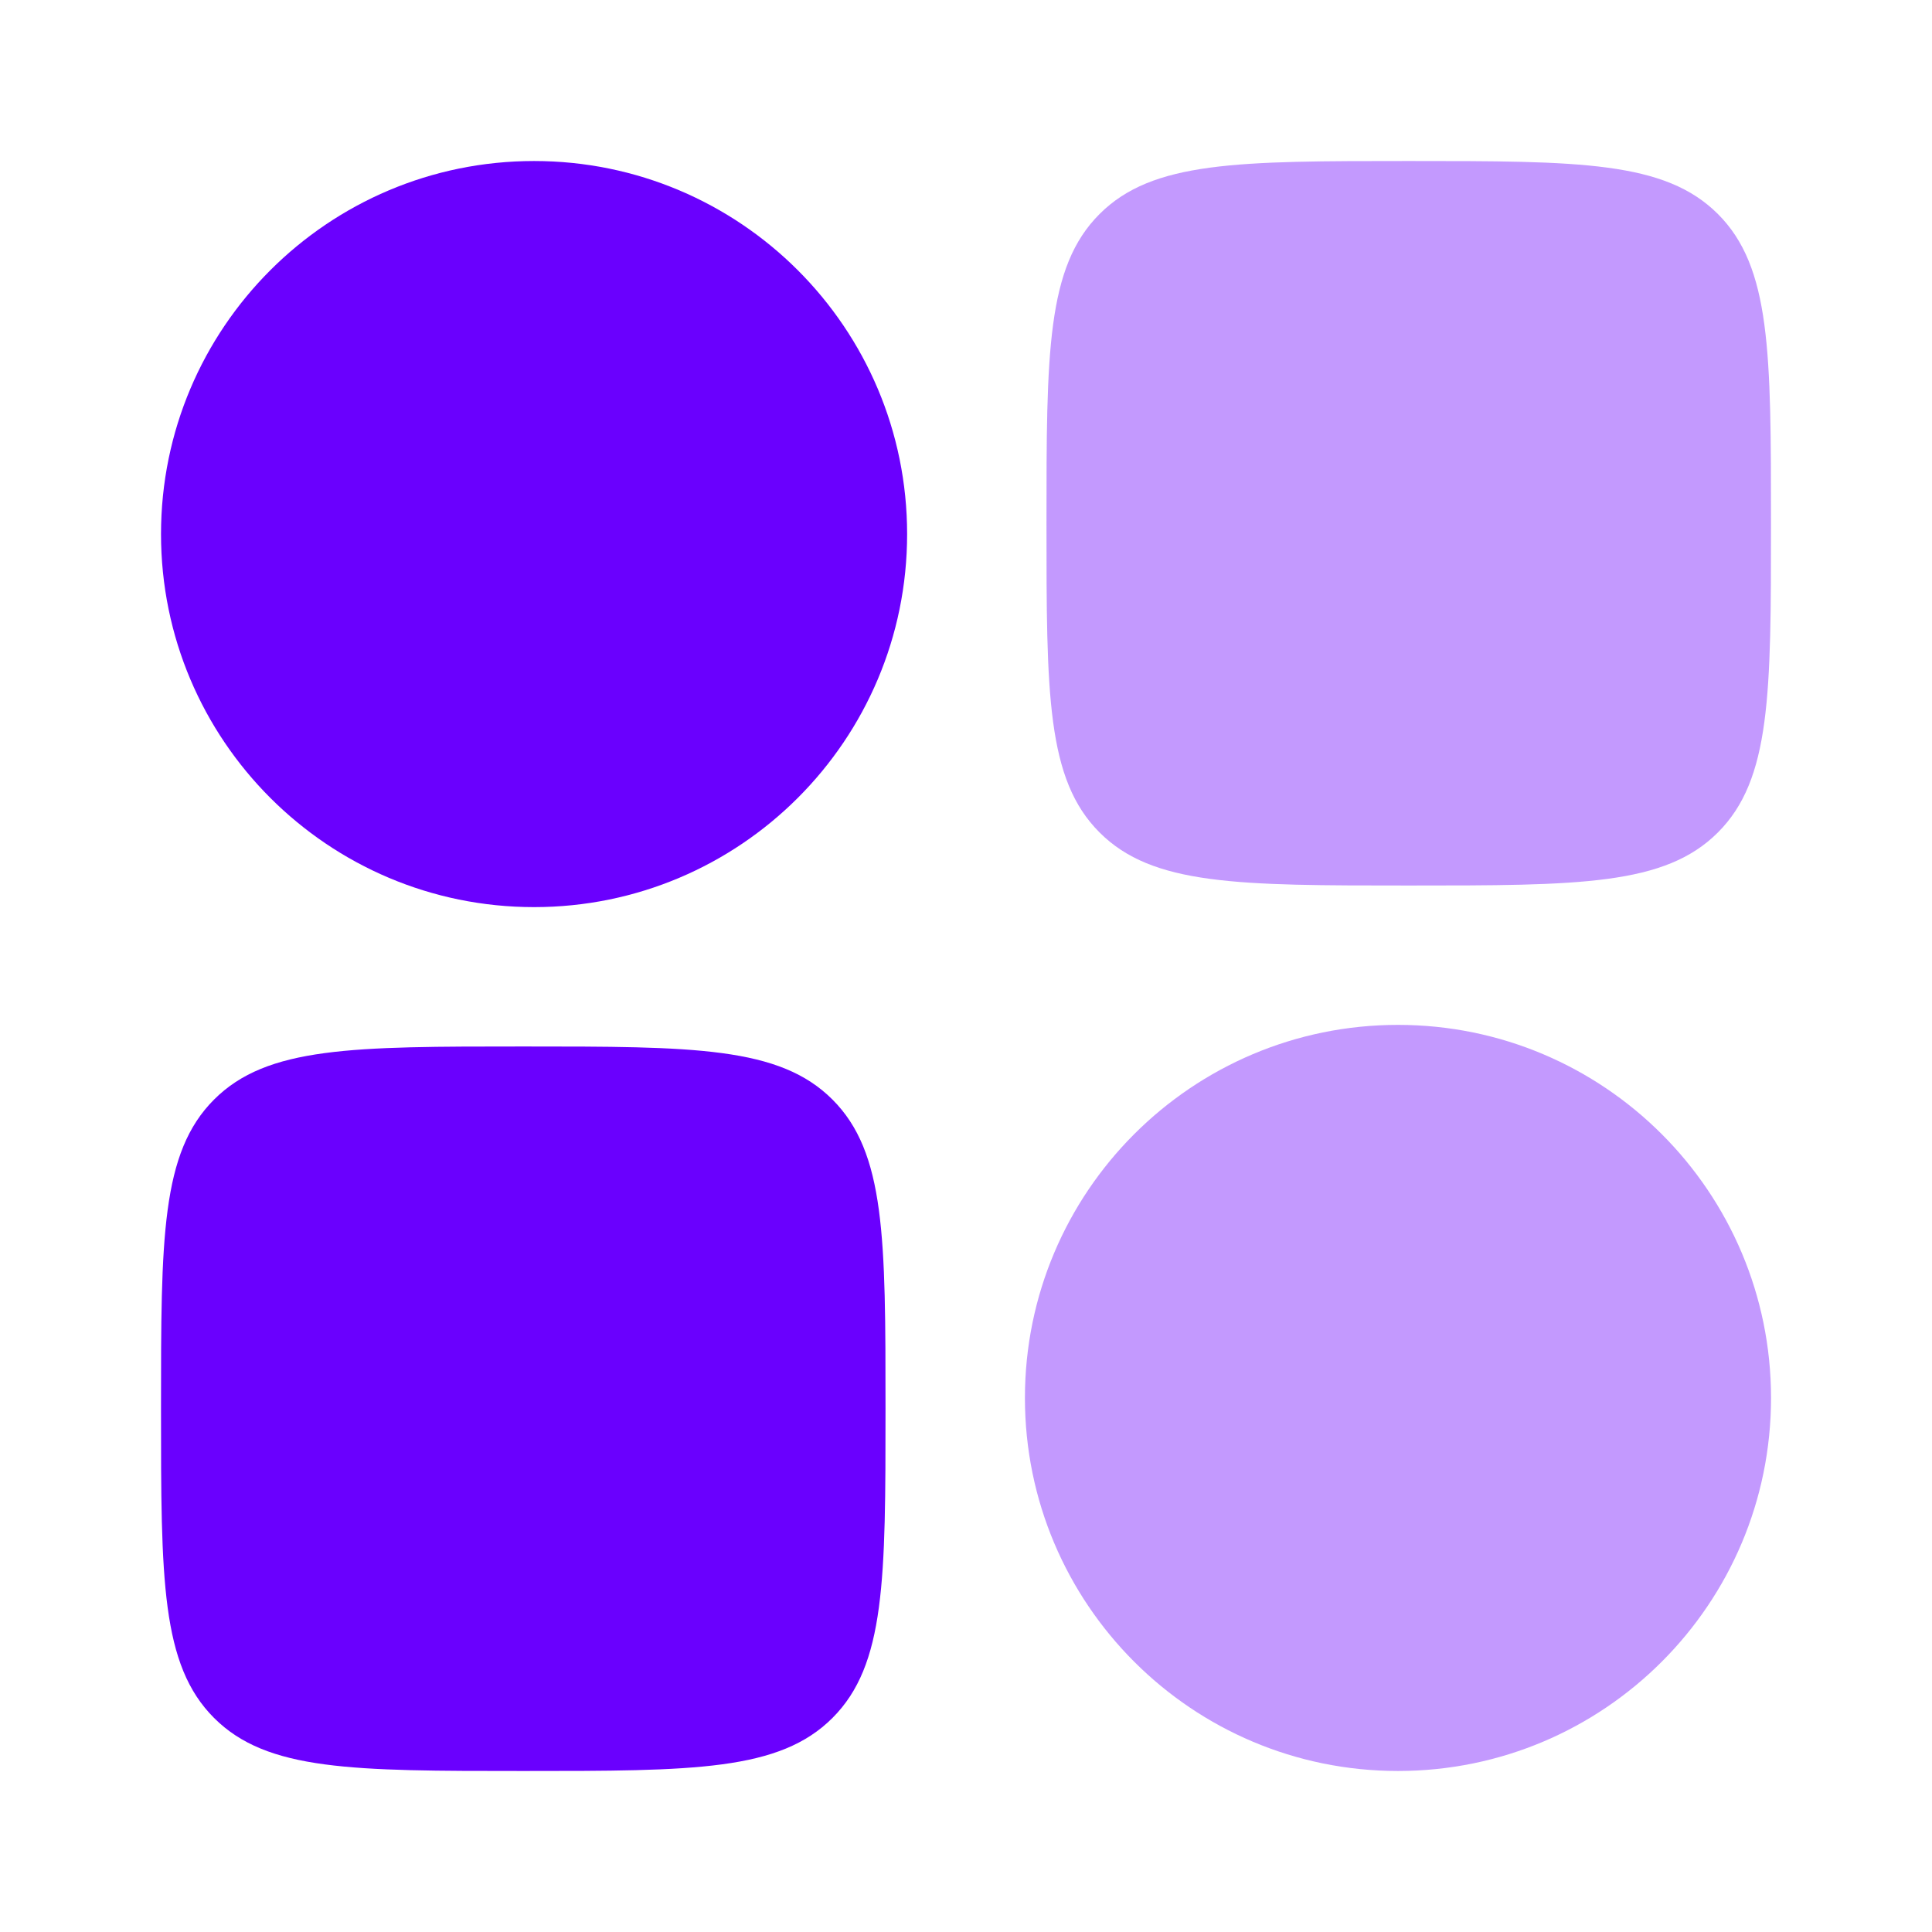
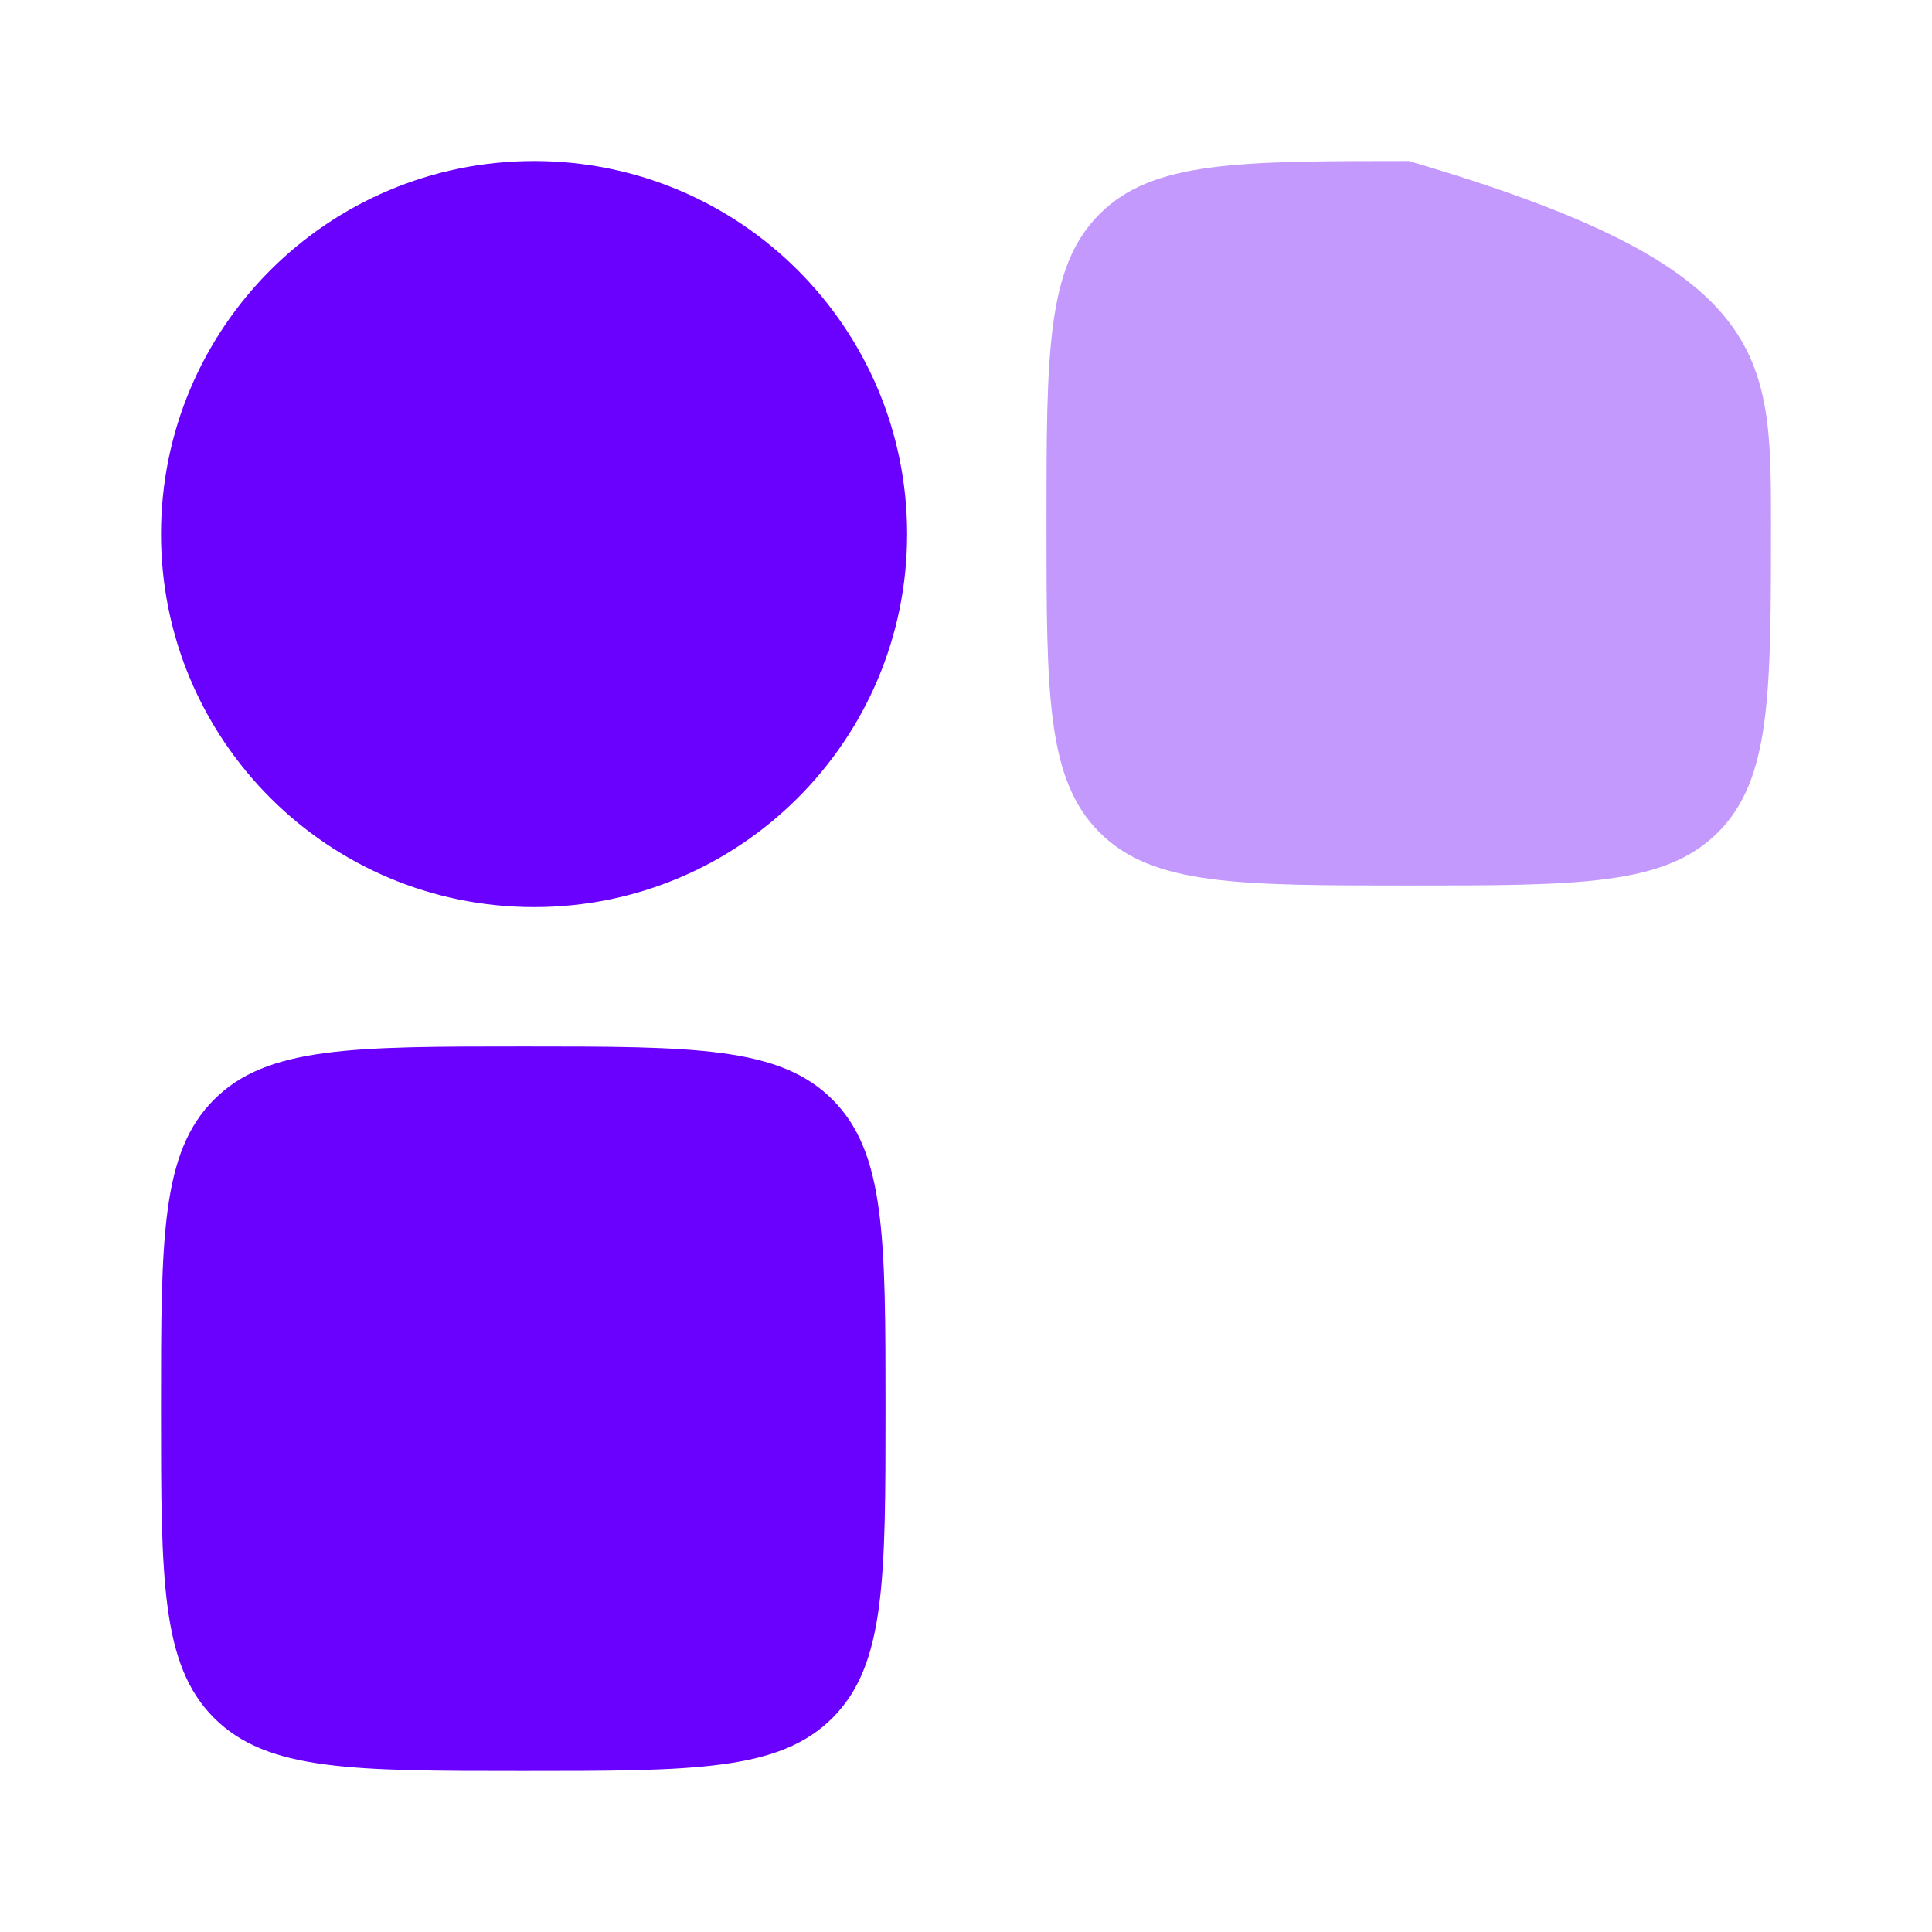
<svg xmlns="http://www.w3.org/2000/svg" width="44" height="44" viewBox="0 0 44 44" fill="none">
  <path fill-rule="evenodd" clip-rule="evenodd" d="M3.667 12.163C3.667 7.47 7.471 3.667 12.163 3.667C16.855 3.667 20.659 7.47 20.659 12.163C20.659 16.855 16.855 20.659 12.163 20.659C7.471 20.659 3.667 16.855 3.667 12.163Z" fill="#6A00FE" />
-   <path opacity="0.4" fill-rule="evenodd" clip-rule="evenodd" d="M23.342 31.837C23.342 27.145 27.146 23.341 31.838 23.341C36.53 23.341 40.334 27.145 40.334 31.837C40.334 36.529 36.53 40.333 31.838 40.333C27.146 40.333 23.342 36.529 23.342 31.837Z" fill="#6A00FE" />
  <path d="M3.667 32.083C3.667 28.194 3.667 26.25 4.875 25.042C6.083 23.833 8.028 23.833 11.917 23.833C15.806 23.833 17.751 23.833 18.959 25.042C20.167 26.25 20.167 28.194 20.167 32.083C20.167 35.972 20.167 37.917 18.959 39.125C17.751 40.333 15.806 40.333 11.917 40.333C8.028 40.333 6.083 40.333 4.875 39.125C3.667 37.917 3.667 35.972 3.667 32.083Z" fill="#6A00FE" />
-   <path opacity="0.4" d="M23.833 11.917C23.833 8.028 23.833 6.083 25.041 4.875C26.249 3.667 28.194 3.667 32.083 3.667C35.972 3.667 37.917 3.667 39.125 4.875C40.333 6.083 40.333 8.028 40.333 11.917C40.333 15.806 40.333 17.75 39.125 18.958C37.917 20.167 35.972 20.167 32.083 20.167C28.194 20.167 26.249 20.167 25.041 18.958C23.833 17.75 23.833 15.806 23.833 11.917Z" fill="#6A00FE" />
+   <path opacity="0.4" d="M23.833 11.917C23.833 8.028 23.833 6.083 25.041 4.875C26.249 3.667 28.194 3.667 32.083 3.667C40.333 6.083 40.333 8.028 40.333 11.917C40.333 15.806 40.333 17.75 39.125 18.958C37.917 20.167 35.972 20.167 32.083 20.167C28.194 20.167 26.249 20.167 25.041 18.958C23.833 17.75 23.833 15.806 23.833 11.917Z" fill="#6A00FE" />
</svg>